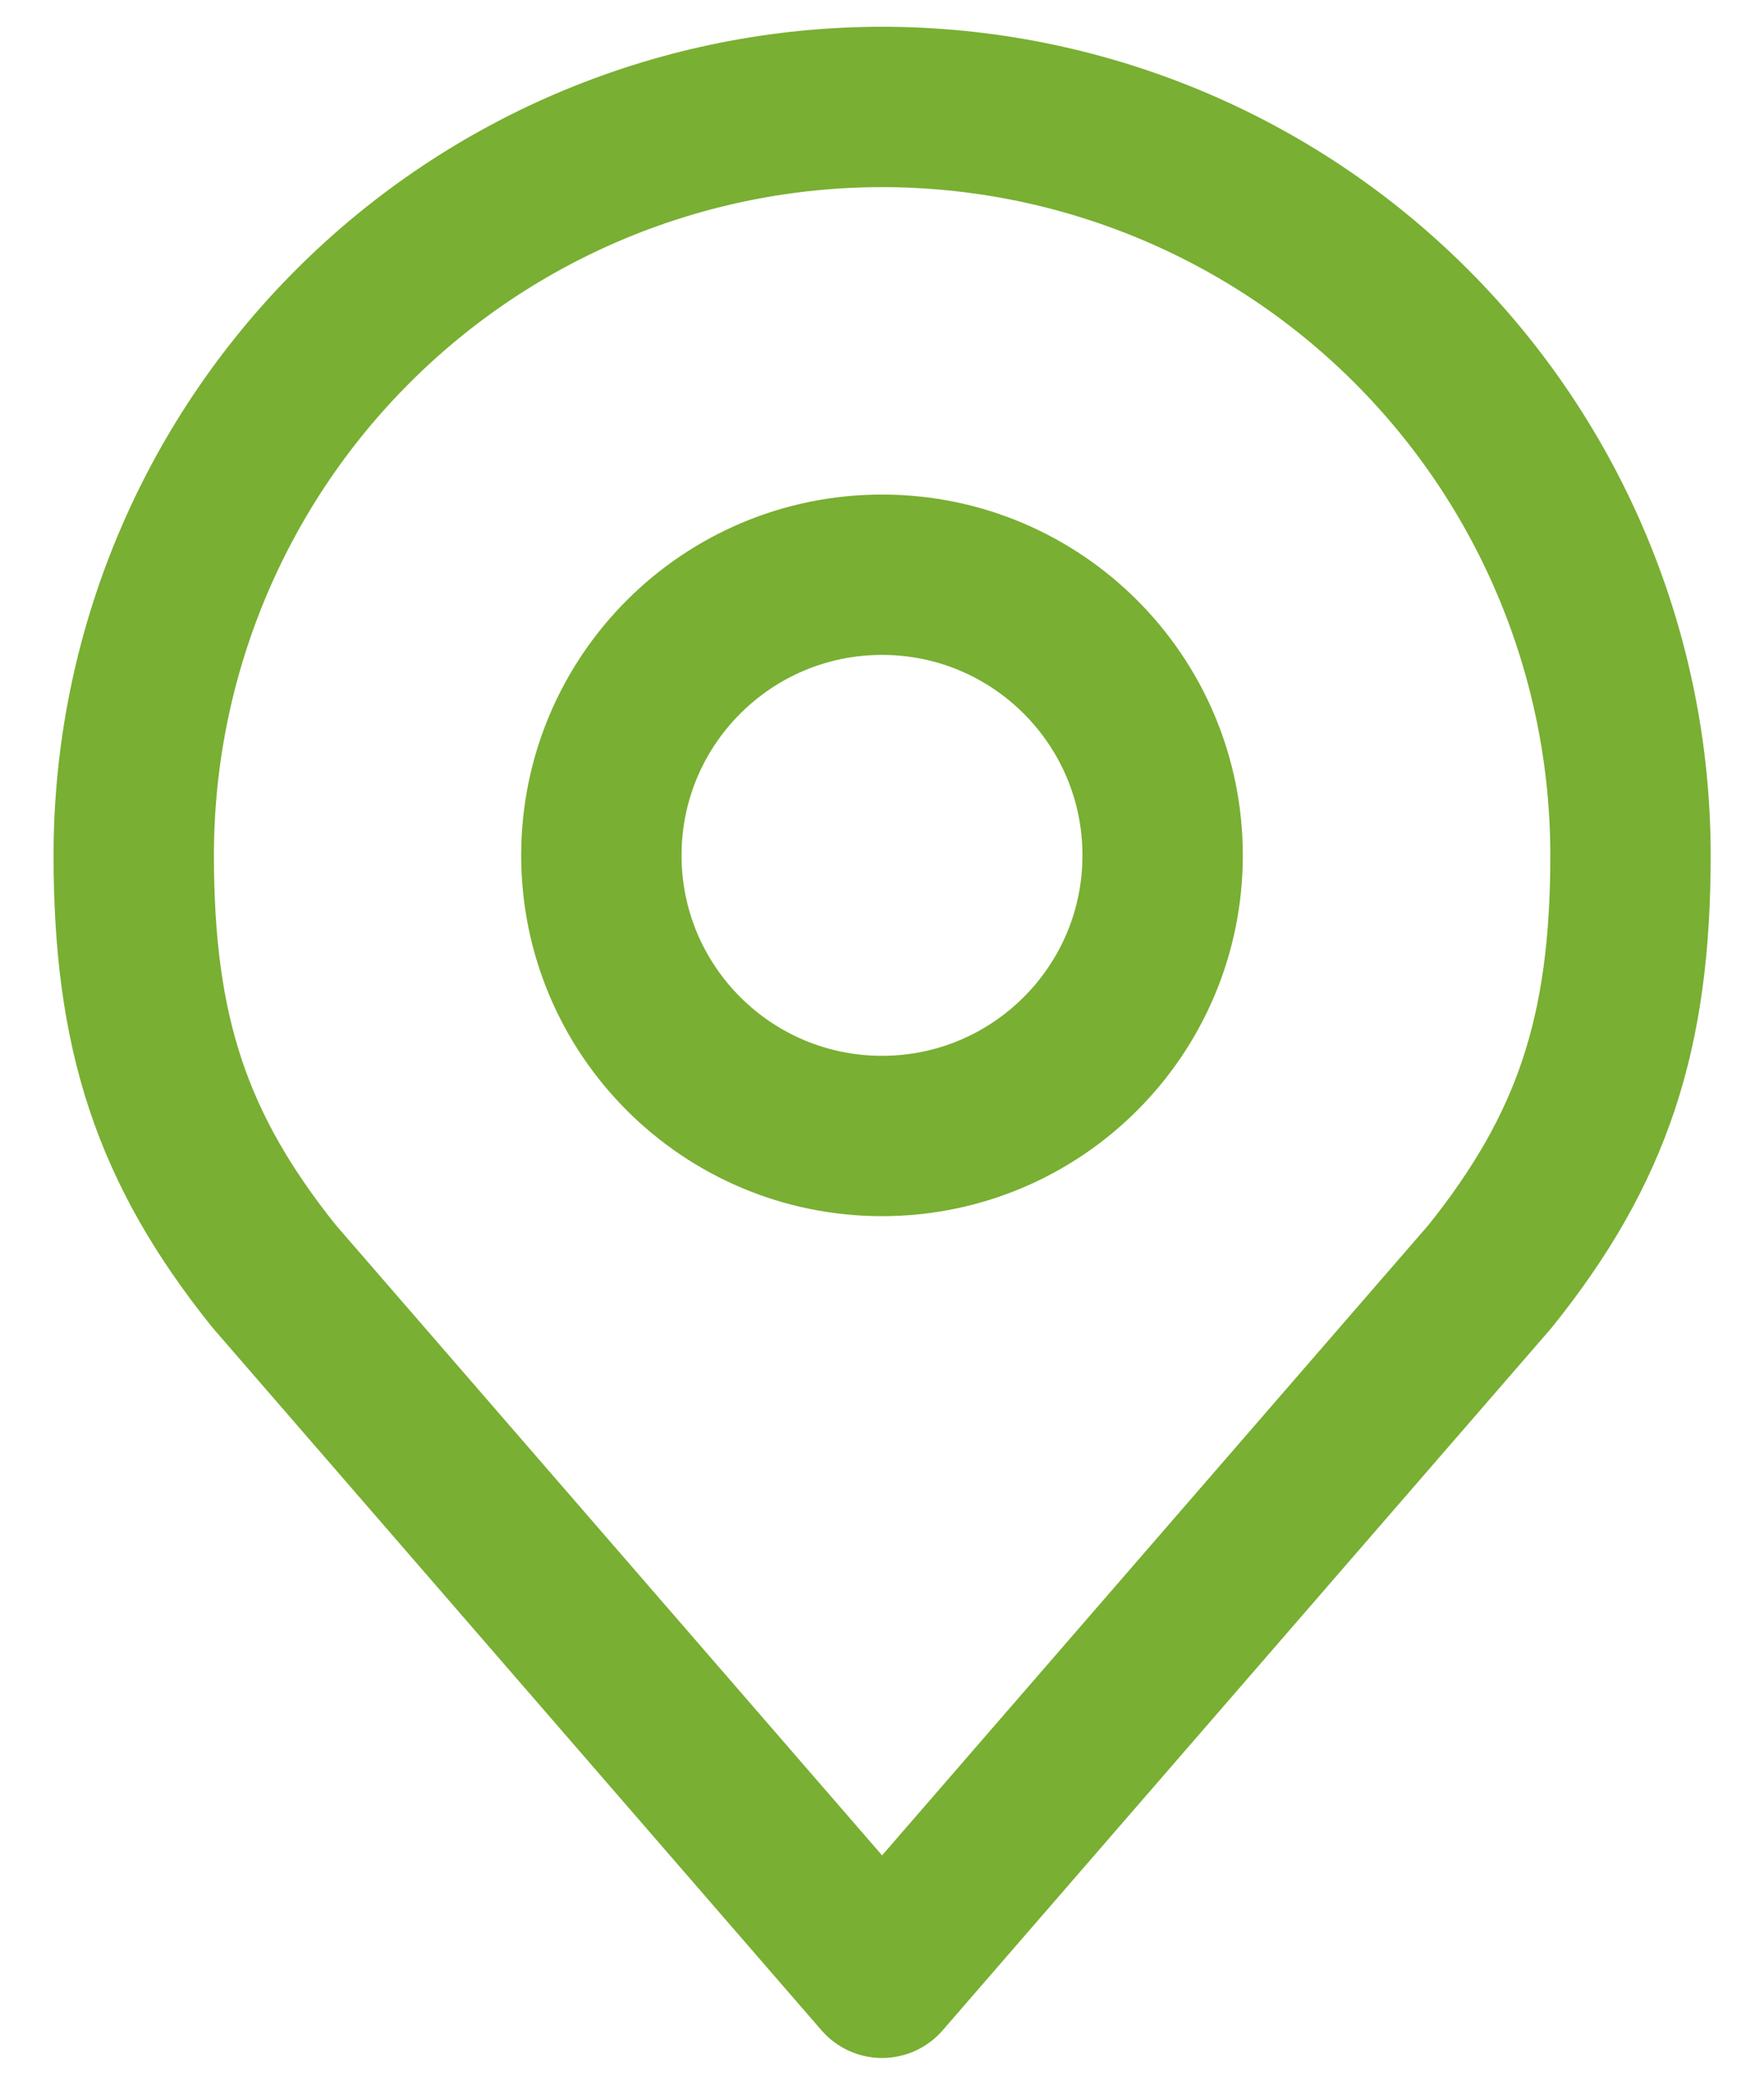
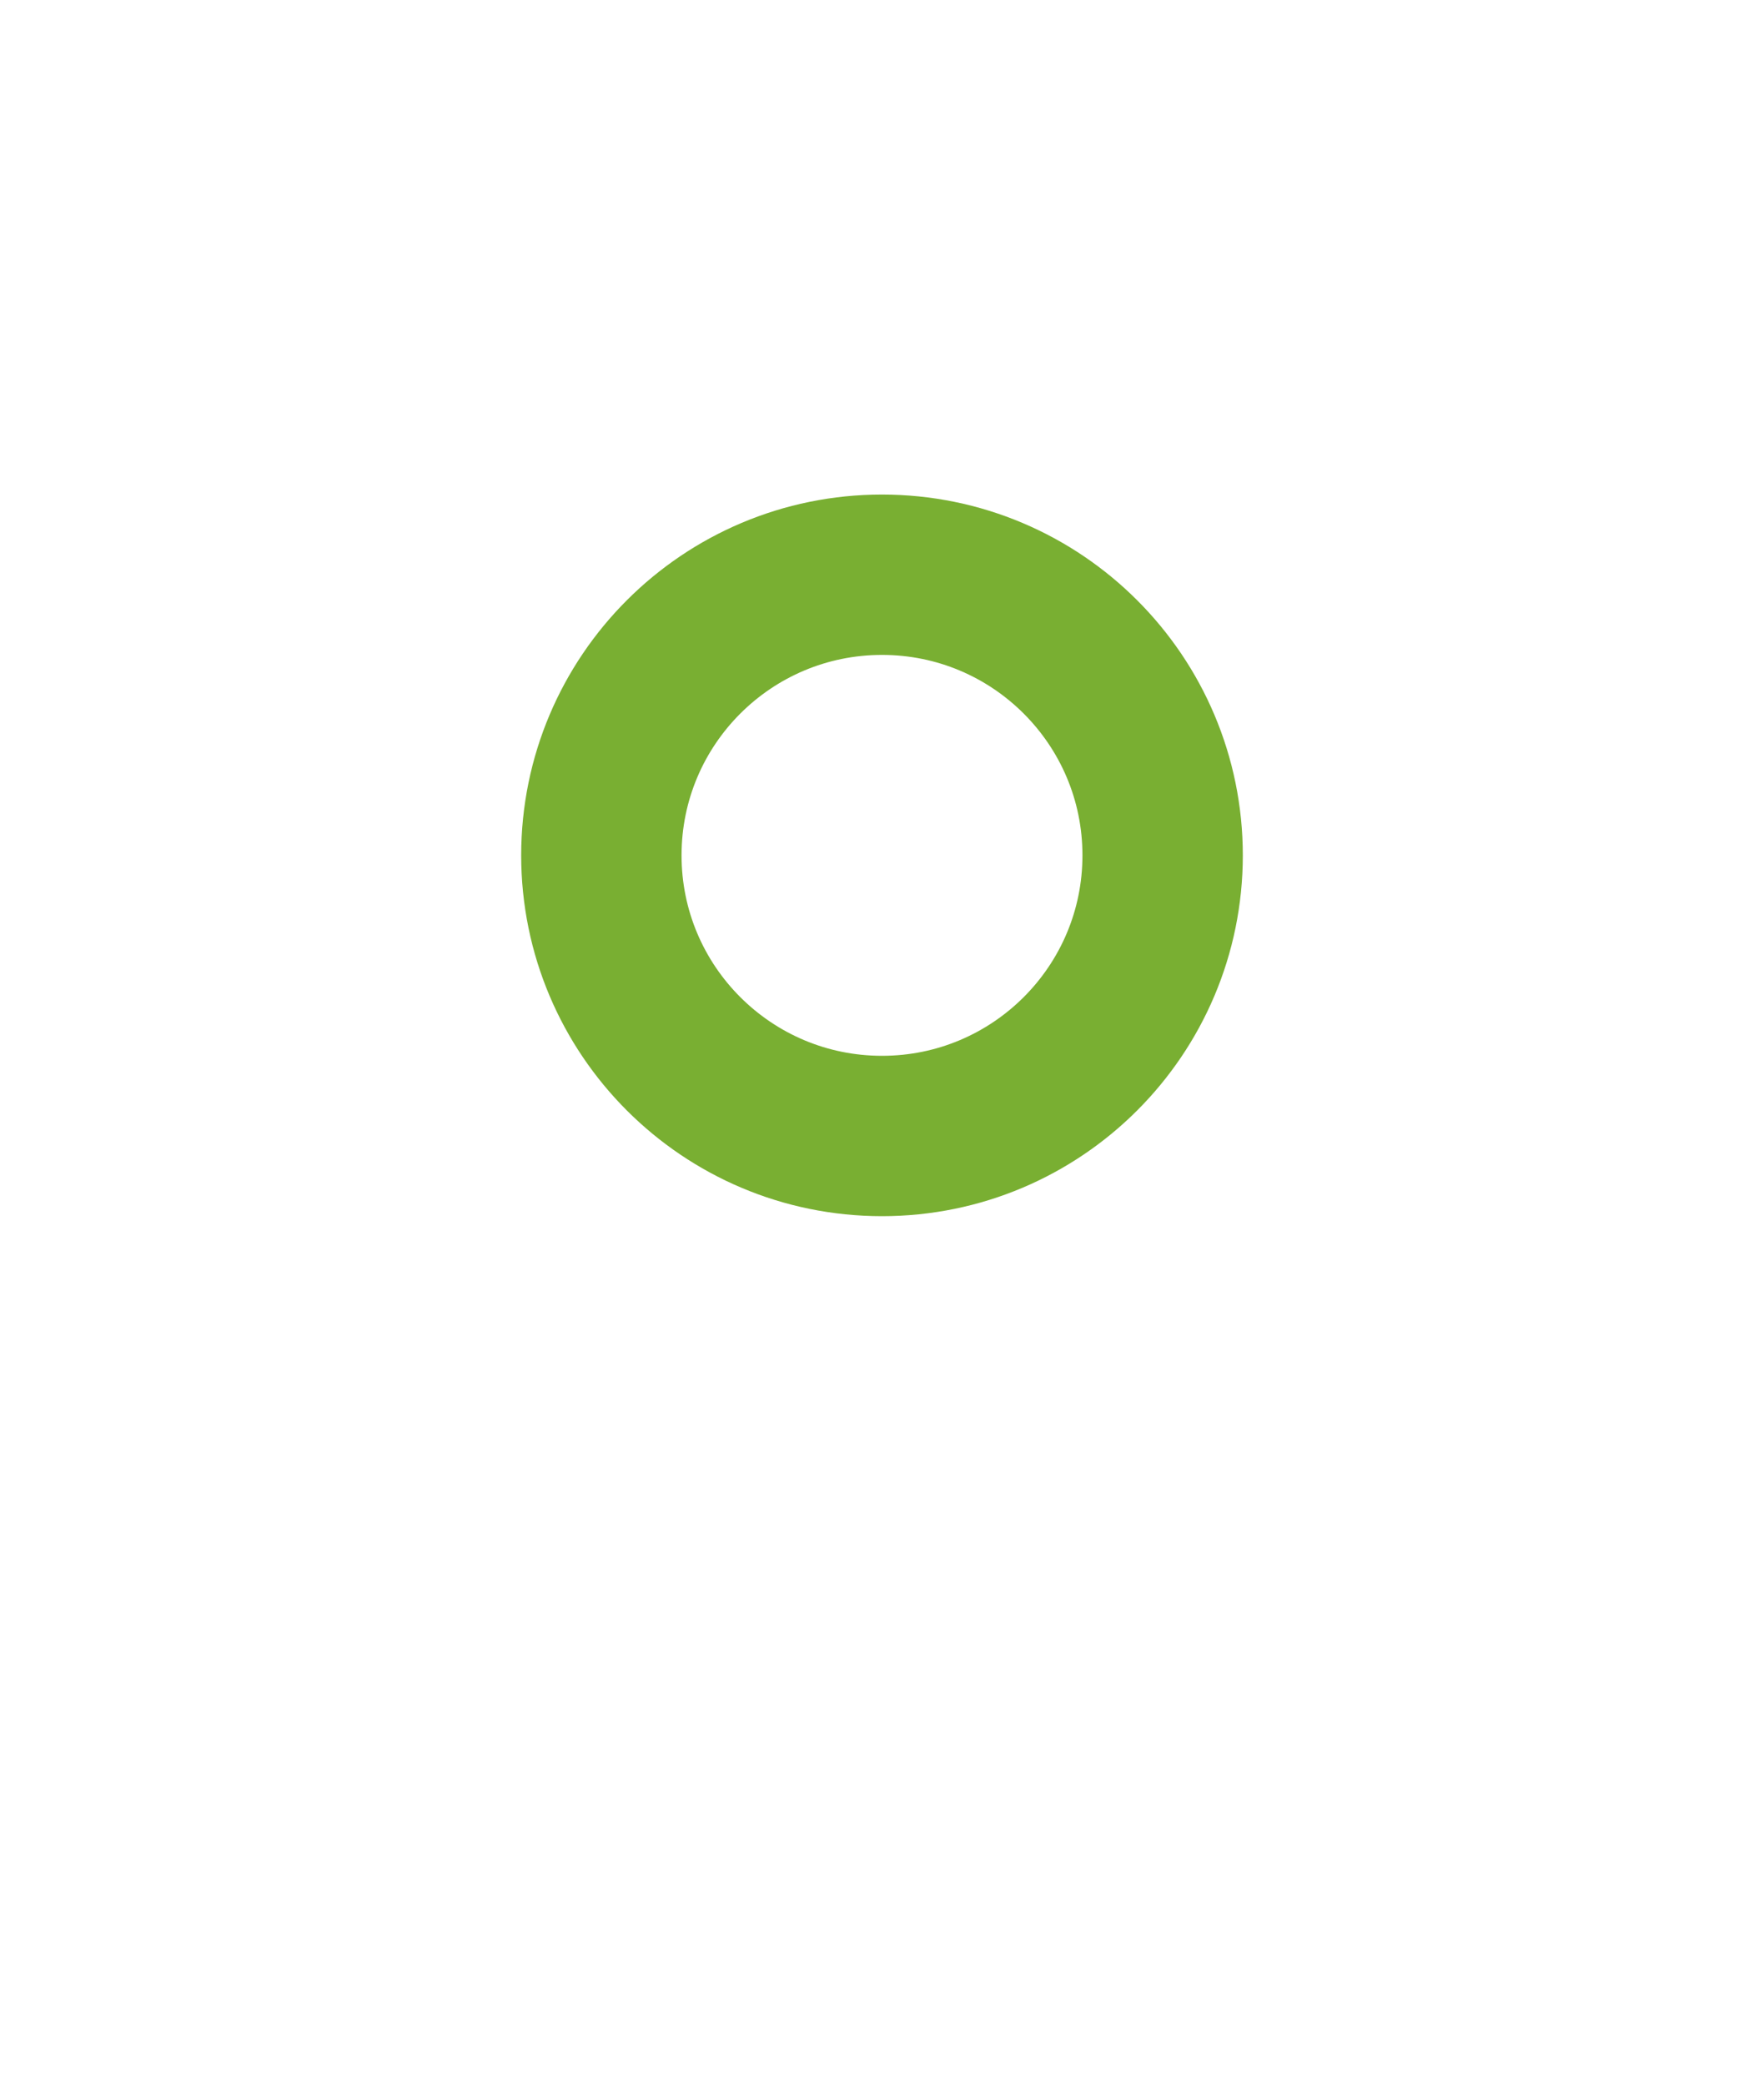
<svg xmlns="http://www.w3.org/2000/svg" width="22" height="26" viewBox="0 0 22 26" fill="none">
  <path d="M11 14.168C12.933 14.168 14.5 12.601 14.5 10.668C14.5 8.735 12.933 7.168 11 7.168C9.067 7.168 7.5 8.735 7.5 10.668C7.5 12.601 9.067 14.168 11 14.168Z" stroke="#79AF32" stroke-width="2" stroke-linecap="round" stroke-linejoin="round" />
-   <path d="M11.001 1.334C8.526 1.334 6.152 2.317 4.402 4.068C2.651 5.818 1.668 8.192 1.668 10.667C1.668 12.875 2.137 14.319 3.418 15.917L11.001 24.667L18.585 15.917C19.866 14.319 20.335 12.875 20.335 10.667C20.335 8.192 19.351 5.818 17.601 4.068C15.851 2.317 13.477 1.334 11.001 1.334V1.334Z" stroke="#79AF32" stroke-width="2" stroke-linecap="round" stroke-linejoin="round" />
</svg>